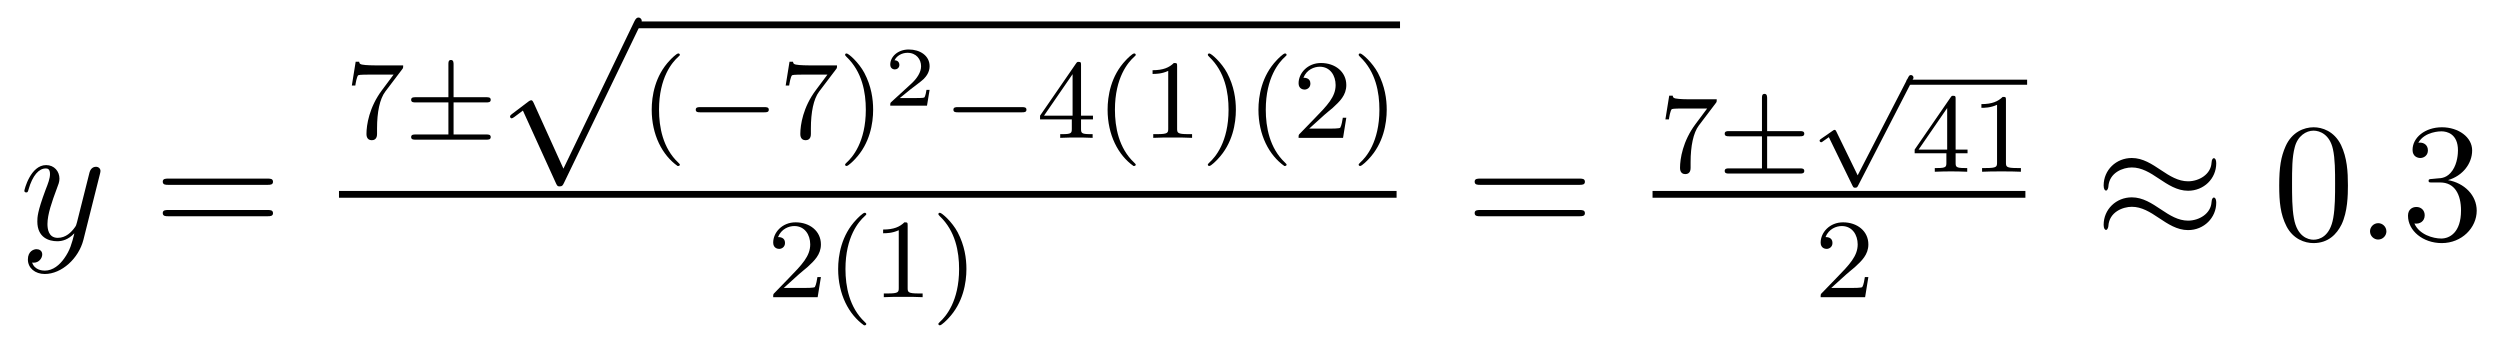
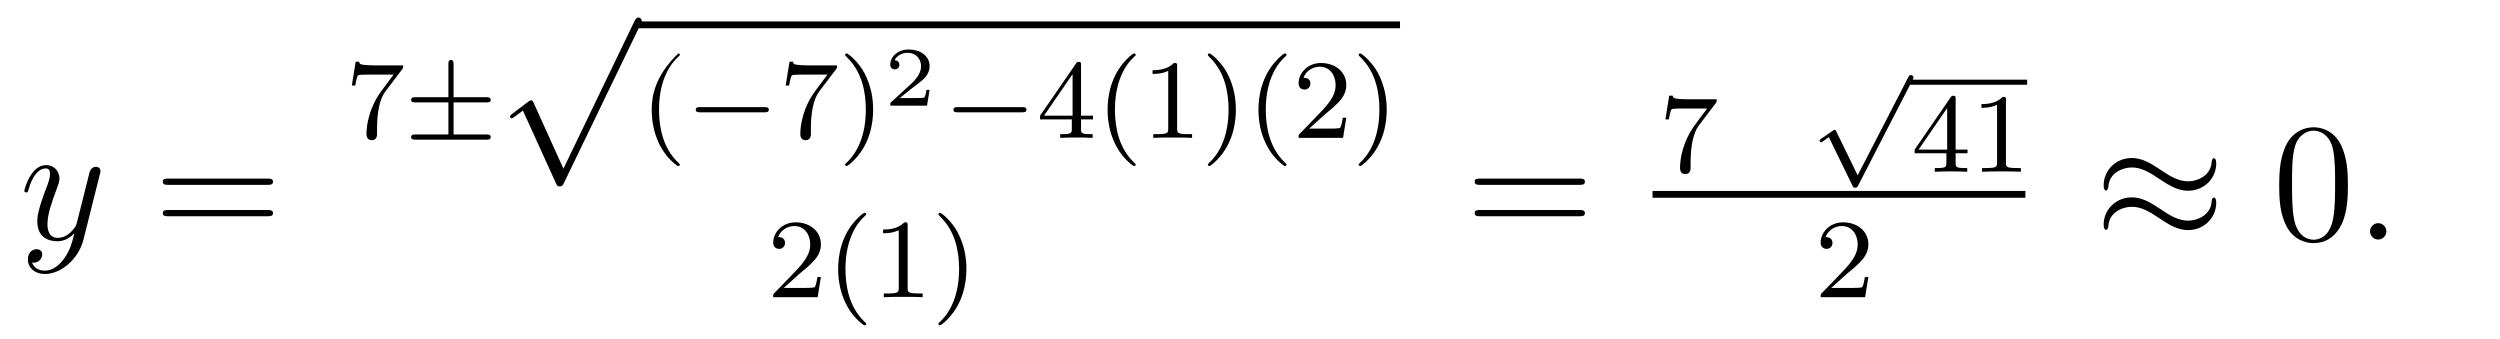
<svg xmlns="http://www.w3.org/2000/svg" version="1.1" width="177pt" height="24pt" viewBox="0 -24 177 24">
  <g id="page1">
    <g transform="matrix(1 0 0 -1 -127 643)">
      <path d="M131.544 648.701C131.221 648.247 130.755 647.84 130.169 647.84C130.026 647.84 129.452 647.864 129.273 648.414C129.308 648.402 129.368 648.402 129.392 648.402C129.751 648.402 129.99 648.713 129.99 648.988C129.99 649.263 129.763 649.359 129.583 649.359C129.392 649.359 128.974 649.215 128.974 648.629C128.974 648.02 129.488 647.601 130.169 647.601C131.365 647.601 132.572 648.701 132.907 650.028L134.078 654.69C134.09 654.75 134.114 654.822 134.114 654.893C134.114 655.073 133.971 655.192 133.791 655.192C133.684 655.192 133.433 655.144 133.337 654.786L132.453 651.271C132.393 651.056 132.393 651.032 132.297 650.901C132.058 650.566 131.663 650.16 131.09 650.16C130.42 650.16 130.36 650.817 130.36 651.14C130.36 651.821 130.683 652.742 131.006 653.602C131.138 653.949 131.209 654.116 131.209 654.355C131.209 654.858 130.851 655.312 130.265 655.312C129.165 655.312 128.723 653.578 128.723 653.483C128.723 653.435 128.771 653.375 128.854 653.375C128.962 653.375 128.974 653.423 129.022 653.59C129.308 654.594 129.763 655.073 130.229 655.073C130.337 655.073 130.54 655.073 130.54 654.678C130.54 654.367 130.408 654.021 130.229 653.567C129.643 652 129.643 651.606 129.643 651.319C129.643 650.183 130.456 649.92 131.054 649.92C131.401 649.92 131.831 650.028 132.249 650.47L132.261 650.458C132.082 649.753 131.962 649.287 131.544 648.701Z" />
      <path d="M145.947 653.913C146.114 653.913 146.329 653.913 146.329 654.128C146.329 654.355 146.126 654.355 145.947 654.355H138.906C138.738 654.355 138.523 654.355 138.523 654.14C138.523 653.913 138.727 653.913 138.906 653.913H145.947ZM145.947 651.69C146.114 651.69 146.329 651.69 146.329 651.905C146.329 652.132 146.126 652.132 145.947 652.132H138.906C138.738 652.132 138.523 652.132 138.523 651.917C138.523 651.69 138.727 651.69 138.906 651.69H145.947Z" />
      <path d="M155.472 662.093C155.544 662.18 155.544 662.196 155.544 662.372H153.52C153.321 662.372 153.073 662.38 152.874 662.396C152.46 662.427 152.452 662.499 152.428 662.627H152.181L151.91 660.945H152.157C152.173 661.065 152.261 661.615 152.372 661.678C152.46 661.718 153.057 661.718 153.177 661.718H154.866L154.046 660.618C153.137 659.407 152.946 658.148 152.946 657.519C152.946 657.439 152.946 657.073 153.321 657.073C153.695 657.073 153.695 657.431 153.695 657.527V657.909C153.695 659.057 153.886 659.997 154.277 660.515L155.472 662.093Z" />
      <path d="M159.113 659.75H161.44C161.568 659.75 161.743 659.75 161.743 659.933C161.743 660.117 161.568 660.117 161.44 660.117H159.113V662.427C159.113 662.555 159.113 662.754 158.93 662.754S158.747 662.587 158.747 662.459V660.117H156.412C156.285 660.117 156.109 660.117 156.109 659.933C156.109 659.75 156.285 659.75 156.412 659.75H158.747V657.479H156.412C156.285 657.479 156.109 657.479 156.109 657.296C156.109 657.112 156.285 657.112 156.412 657.112H161.44C161.568 657.112 161.743 657.112 161.743 657.296C161.743 657.479 161.568 657.479 161.44 657.479H159.113V659.75Z" />
      <path d="M166.89 655.059L164.786 659.709C164.703 659.901 164.643 659.901 164.607 659.901C164.595 659.901 164.535 659.901 164.404 659.805L163.268 658.944C163.113 658.825 163.113 658.789 163.113 658.753C163.113 658.693 163.148 658.622 163.232 658.622C163.304 658.622 163.507 658.789 163.639 658.885C163.71 658.944 163.89 659.076 164.021 659.172L166.376 653.995C166.46 653.804 166.52 653.804 166.627 653.804C166.807 653.804 166.842 653.876 166.926 654.043L172.353 665.28C172.437 665.448 172.437 665.495 172.437 665.519C172.437 665.639 172.341 665.758 172.198 665.758C172.102 665.758 172.018 665.698 171.923 665.507L166.89 655.059Z" />
      <path d="M172 665H226.121V665.481H172" />
-       <path d="M174.973 655.248C175.037 655.248 175.133 655.248 175.133 655.343C175.133 655.375 175.125 655.383 175.021 655.487C173.93 656.515 173.659 657.997 173.659 659.232C173.659 661.527 174.607 662.603 175.013 662.969C175.125 663.073 175.133 663.081 175.133 663.121C175.133 663.161 175.101 663.216 175.021 663.216C174.894 663.216 174.495 662.81 174.432 662.738C173.364 661.623 173.141 660.188 173.141 659.232C173.141 657.447 173.89 656.013 174.973 655.248Z" />
+       <path d="M174.973 655.248C175.037 655.248 175.133 655.248 175.133 655.343C175.133 655.375 175.125 655.383 175.021 655.487C173.93 656.515 173.659 657.997 173.659 659.232C173.659 661.527 174.607 662.603 175.013 662.969C175.125 663.073 175.133 663.081 175.133 663.121C175.133 663.161 175.101 663.216 175.021 663.216C173.364 661.623 173.141 660.188 173.141 659.232C173.141 657.447 173.89 656.013 174.973 655.248Z" />
      <path d="M181.128 659.049C181.256 659.049 181.431 659.049 181.431 659.232C181.431 659.415 181.256 659.415 181.128 659.415H176.562C176.435 659.415 176.259 659.415 176.259 659.232C176.259 659.049 176.435 659.049 176.562 659.049H181.128Z" />
      <path d="M186.188 662.093C186.26 662.18 186.26 662.196 186.26 662.372H184.236C184.037 662.372 183.789 662.38 183.59 662.396C183.176 662.427 183.168 662.499 183.144 662.627H182.897L182.626 660.945H182.873C182.889 661.065 182.977 661.615 183.088 661.678C183.176 661.718 183.773 661.718 183.893 661.718H185.582L184.762 660.618C183.853 659.407 183.662 658.148 183.662 657.519C183.662 657.439 183.662 657.073 184.037 657.073C184.411 657.073 184.411 657.431 184.411 657.527V657.909C184.411 659.057 184.602 659.997 184.993 660.515L186.188 662.093ZM188.818 659.232C188.818 659.989 188.691 660.897 188.197 661.838C187.806 662.571 187.081 663.216 186.938 663.216C186.858 663.216 186.834 663.161 186.834 663.121C186.834 663.089 186.834 663.073 186.93 662.977C188.045 661.917 188.3 660.459 188.3 659.232C188.3 656.945 187.352 655.862 186.946 655.495C186.842 655.391 186.834 655.383 186.834 655.343C186.834 655.304 186.858 655.248 186.938 655.248C187.065 655.248 187.463 655.654 187.527 655.726C188.595 656.842 188.818 658.276 188.818 659.232Z" />
      <path d="M192.816 660.638H192.595C192.583 660.554 192.523 660.16 192.433 660.094C192.392 660.058 191.908 660.058 191.824 660.058H190.706L191.471 660.68C191.675 660.841 192.206 661.224 192.392 661.403C192.571 661.582 192.816 661.887 192.816 662.312C192.816 663.059 192.14 663.496 191.34 663.496C190.568 663.496 190.03 662.988 190.03 662.426C190.03 662.121 190.287 662.085 190.353 662.085C190.503 662.085 190.676 662.193 190.676 662.407C190.676 662.539 190.598 662.731 190.335 662.731C190.473 663.035 190.838 663.262 191.25 663.262C191.878 663.262 192.212 662.796 192.212 662.312C192.212 661.887 191.932 661.451 191.513 661.068L190.096 659.771C190.037 659.711 190.03 659.705 190.03 659.52H192.631L192.816 660.638Z" />
      <path d="M199.37 659.049C199.498 659.049 199.673 659.049 199.673 659.232C199.673 659.415 199.498 659.415 199.37 659.415H194.804C194.676 659.415 194.501 659.415 194.501 659.232C194.501 659.049 194.676 659.049 194.804 659.049H199.37Z" />
      <path d="M203.537 662.396C203.537 662.555 203.537 662.619 203.37 662.619C203.267 662.619 203.258 662.611 203.178 662.499L200.636 658.81V658.547H202.884V657.885C202.884 657.591 202.86 657.503 202.247 657.503H202.063V657.24C202.74 657.264 202.757 657.264 203.21 657.264S203.681 657.264 204.358 657.24V657.503H204.174C203.561 657.503 203.537 657.591 203.537 657.885V658.547H204.382V658.81H203.537V662.396ZM202.939 661.75V658.81H200.916L202.939 661.75ZM207.251 655.248C207.314 655.248 207.41 655.248 207.41 655.343C207.41 655.375 207.403 655.383 207.299 655.487C206.207 656.515 205.937 657.997 205.937 659.232C205.937 661.527 206.885 662.603 207.292 662.969C207.403 663.073 207.41 663.081 207.41 663.121C207.41 663.161 207.378 663.216 207.299 663.216C207.172 663.216 206.773 662.81 206.71 662.738C205.642 661.623 205.418 660.188 205.418 659.232C205.418 657.447 206.167 656.013 207.251 655.248ZM210.34 662.316C210.34 662.531 210.324 662.539 210.108 662.539C209.782 662.22 209.359 662.029 208.602 662.029V661.766C208.818 661.766 209.248 661.766 209.71 661.981V657.893C209.71 657.598 209.687 657.503 208.93 657.503H208.65V657.24C208.976 657.264 209.663 657.264 210.022 657.264C210.379 657.264 211.073 657.264 211.399 657.24V657.503H211.121C210.364 657.503 210.34 657.598 210.34 657.893V662.316ZM214.5 659.232C214.5 659.989 214.373 660.897 213.878 661.838C213.488 662.571 212.762 663.216 212.62 663.216C212.539 663.216 212.515 663.161 212.515 663.121C212.515 663.089 212.515 663.073 212.611 662.977C213.727 661.917 213.982 660.459 213.982 659.232C213.982 656.945 213.034 655.862 212.627 655.495C212.524 655.391 212.515 655.383 212.515 655.343C212.515 655.304 212.539 655.248 212.62 655.248C212.747 655.248 213.145 655.654 213.209 655.726C214.277 656.842 214.5 658.276 214.5 659.232ZM217.931 655.248C217.994 655.248 218.09 655.248 218.09 655.343C218.09 655.375 218.082 655.383 217.979 655.487C216.887 656.515 216.617 657.997 216.617 659.232C216.617 661.527 217.565 662.603 217.97 662.969C218.082 663.073 218.09 663.081 218.09 663.121C218.09 663.161 218.058 663.216 217.979 663.216C217.852 663.216 217.453 662.81 217.39 662.738C216.322 661.623 216.098 660.188 216.098 659.232C216.098 657.447 216.847 656.013 217.931 655.248ZM220.765 658.866C220.892 658.985 221.227 659.248 221.354 659.36C221.848 659.814 222.318 660.252 222.318 660.977C222.318 661.925 221.521 662.539 220.525 662.539C219.569 662.539 218.94 661.814 218.94 661.105C218.94 660.714 219.251 660.658 219.362 660.658C219.529 660.658 219.776 660.778 219.776 661.081C219.776 661.495 219.378 661.495 219.282 661.495C219.514 662.077 220.048 662.276 220.438 662.276C221.179 662.276 221.562 661.647 221.562 660.977C221.562 660.148 220.98 659.543 220.039 658.579L219.035 657.543C218.94 657.455 218.94 657.439 218.94 657.24H222.088L222.318 658.666H222.071C222.048 658.507 221.983 658.108 221.888 657.957C221.84 657.893 221.234 657.893 221.107 657.893H219.689L220.765 658.866ZM225.18 659.232C225.18 659.989 225.052 660.897 224.558 661.838C224.167 662.571 223.442 663.216 223.298 663.216C223.219 663.216 223.195 663.161 223.195 663.121C223.195 663.089 223.195 663.073 223.291 662.977C224.407 661.917 224.662 660.459 224.662 659.232C224.662 656.945 223.714 655.862 223.307 655.495C223.204 655.391 223.195 655.383 223.195 655.343C223.195 655.304 223.219 655.248 223.298 655.248C223.427 655.248 223.825 655.654 223.889 655.726C224.957 656.842 225.18 658.276 225.18 659.232Z" />
-       <path d="M151 653H225.878V653.481H151" />
      <path d="M183.567 647.586C183.695 647.705 184.029 647.968 184.157 648.08C184.651 648.534 185.121 648.972 185.121 649.697C185.121 650.645 184.324 651.259 183.328 651.259C182.372 651.259 181.742 650.534 181.742 649.825C181.742 649.434 182.053 649.378 182.165 649.378C182.332 649.378 182.579 649.498 182.579 649.801C182.579 650.215 182.181 650.215 182.085 650.215C182.316 650.797 182.85 650.996 183.24 650.996C183.982 650.996 184.364 650.367 184.364 649.697C184.364 648.868 183.782 648.263 182.842 647.299L181.838 646.263C181.742 646.175 181.742 646.159 181.742 645.96H184.89L185.121 647.386H184.874C184.85 647.227 184.786 646.828 184.691 646.677C184.643 646.613 184.037 646.613 183.91 646.613H182.491L183.567 647.586ZM188.173 643.968C188.237 643.968 188.333 643.968 188.333 644.063C188.333 644.095 188.325 644.103 188.221 644.207C187.13 645.235 186.859 646.717 186.859 647.952C186.859 650.247 187.807 651.323 188.213 651.689C188.325 651.793 188.333 651.801 188.333 651.841C188.333 651.881 188.301 651.936 188.221 651.936C188.094 651.936 187.695 651.53 187.632 651.458C186.564 650.343 186.341 648.908 186.341 647.952C186.341 646.167 187.09 644.733 188.173 643.968ZM191.262 651.036C191.262 651.251 191.246 651.259 191.031 651.259C190.704 650.94 190.282 650.749 189.525 650.749V650.486C189.74 650.486 190.17 650.486 190.632 650.701V646.613C190.632 646.318 190.609 646.223 189.852 646.223H189.573V645.96C189.899 645.984 190.585 645.984 190.943 645.984C191.302 645.984 191.995 645.984 192.322 645.96V646.223H192.043C191.286 646.223 191.262 646.318 191.262 646.613V651.036ZM195.422 647.952C195.422 648.709 195.295 649.617 194.801 650.558C194.411 651.291 193.685 651.936 193.542 651.936C193.462 651.936 193.438 651.881 193.438 651.841C193.438 651.809 193.438 651.793 193.534 651.697C194.65 650.637 194.904 649.179 194.904 647.952C194.904 645.665 193.956 644.582 193.549 644.215C193.446 644.111 193.438 644.103 193.438 644.063C193.438 644.024 193.462 643.968 193.542 643.968C193.669 643.968 194.068 644.374 194.131 644.446C195.199 645.562 195.422 646.996 195.422 647.952Z" />
      <path d="M238.829 653.913C238.997 653.913 239.212 653.913 239.212 654.128C239.212 654.355 239.009 654.355 238.829 654.355H231.788C231.62 654.355 231.406 654.355 231.406 654.14C231.406 653.913 231.608 653.913 231.788 653.913H238.829ZM238.829 651.69C238.997 651.69 239.212 651.69 239.212 651.905C239.212 652.132 239.009 652.132 238.829 652.132H231.788C231.62 652.132 231.406 652.132 231.406 651.917C231.406 651.69 231.608 651.69 231.788 651.69H238.829Z" />
      <path d="M248.472 659.693C248.544 659.78 248.544 659.796 248.544 659.972H246.52C246.32 659.972 246.073 659.98 245.874 659.996C245.46 660.027 245.452 660.099 245.428 660.227H245.18L244.91 658.545H245.158C245.173 658.665 245.261 659.215 245.372 659.278C245.46 659.318 246.058 659.318 246.178 659.318H247.866L247.045 658.218C246.137 657.007 245.946 655.748 245.946 655.119C245.946 655.039 245.946 654.673 246.32 654.673S246.695 655.031 246.695 655.127V655.509C246.695 656.657 246.887 657.597 247.277 658.115L248.472 659.693Z" />
-       <path d="M252.113 657.35H254.44C254.568 657.35 254.743 657.35 254.743 657.533C254.743 657.717 254.568 657.717 254.44 657.717H252.113V660.027C252.113 660.155 252.113 660.354 251.93 660.354C251.747 660.354 251.747 660.187 251.747 660.059V657.717H249.412C249.284 657.717 249.109 657.717 249.109 657.533C249.109 657.35 249.284 657.35 249.412 657.35H251.747V655.079H249.412C249.284 655.079 249.109 655.079 249.109 654.896C249.109 654.712 249.284 654.712 249.412 654.712H254.44C254.568 654.712 254.743 654.712 254.743 654.896C254.743 655.079 254.568 655.079 254.44 655.079H252.113V657.35Z" />
      <path d="M258.523 654.587L257.017 657.678C256.978 657.766 256.945 657.806 256.882 657.806C256.849 657.806 256.834 657.798 256.754 657.742L255.941 657.177C255.829 657.105 255.829 657.065 255.829 657.041C255.829 656.993 255.869 656.929 255.941 656.929C255.973 656.929 255.989 656.929 256.085 657.009C256.188 657.073 256.348 657.192 256.483 657.288L258.156 653.854C258.228 653.71 258.26 653.71 258.34 653.71C258.475 653.71 258.499 653.75 258.563 653.877L262.411 661.344C262.475 661.455 262.475 661.471 262.475 661.503C262.475 661.599 262.396 661.687 262.292 661.687C262.188 661.687 262.157 661.623 262.1 661.519L258.523 654.587Z" />
      <path d="M262 661H270.52V661.359H262" />
      <path d="M265.458 659.996C265.458 660.155 265.458 660.219 265.29 660.219C265.187 660.219 265.178 660.211 265.099 660.099L262.558 656.41V656.147H264.804V655.485C264.804 655.191 264.78 655.103 264.167 655.103H263.983V654.84C264.661 654.864 264.677 654.864 265.13 654.864C265.585 654.864 265.601 654.864 266.279 654.84V655.103H266.095C265.482 655.103 265.458 655.191 265.458 655.485V656.147H266.302V656.41H265.458V659.996ZM264.86 659.35V656.41H262.836L264.86 659.35ZM269.021 659.916C269.021 660.131 269.004 660.139 268.789 660.139C268.463 659.82 268.04 659.629 267.283 659.629V659.366C267.498 659.366 267.929 659.366 268.391 659.581V655.493C268.391 655.198 268.367 655.103 267.61 655.103H267.331V654.84C267.658 654.864 268.343 654.864 268.702 654.864S269.753 654.864 270.08 654.84V655.103H269.801C269.044 655.103 269.021 655.198 269.021 655.493V659.916Z" />
      <path d="M244 653H270.398V653.481H244" />
      <path d="M257.728 647.586C257.855 647.705 258.19 647.968 258.317 648.08C258.811 648.534 259.28 648.972 259.28 649.697C259.28 650.645 258.484 651.259 257.488 651.259C256.532 651.259 255.902 650.534 255.902 649.825C255.902 649.434 256.213 649.378 256.325 649.378C256.492 649.378 256.739 649.498 256.739 649.801C256.739 650.215 256.34 650.215 256.246 650.215C256.476 650.797 257.01 650.996 257.4 650.996C258.142 650.996 258.524 650.367 258.524 649.697C258.524 648.868 257.942 648.263 257.002 647.299L255.998 646.263C255.902 646.175 255.902 646.159 255.902 645.96H259.05L259.28 647.386H259.033C259.01 647.227 258.947 646.828 258.851 646.677C258.803 646.613 258.197 646.613 258.07 646.613H256.651L257.728 647.586Z" />
      <path d="M283.91 655.443C283.91 655.694 283.828 655.802 283.744 655.802C283.696 655.802 283.588 655.754 283.577 655.479C283.529 654.654 282.691 654.164 281.915 654.164C281.221 654.164 280.624 654.535 280.002 654.953C279.356 655.383 278.711 655.814 277.933 655.814C276.822 655.814 275.938 654.965 275.938 653.865C275.938 653.602 276.034 653.507 276.104 653.507C276.224 653.507 276.272 653.734 276.272 653.782C276.332 654.786 277.312 655.144 277.933 655.144C278.627 655.144 279.226 654.774 279.846 654.355C280.492 653.925 281.137 653.495 281.915 653.495C283.026 653.495 283.91 654.343 283.91 655.443ZM283.91 652.646C283.91 652.993 283.768 653.017 283.744 653.017C283.696 653.017 283.588 652.957 283.577 652.694C283.529 651.869 282.691 651.379 281.915 651.379C281.221 651.379 280.624 651.749 280.002 652.168C279.356 652.598 278.711 653.028 277.933 653.028C276.822 653.028 275.938 652.18 275.938 651.08C275.938 650.817 276.034 650.721 276.104 650.721C276.224 650.721 276.272 650.948 276.272 650.996C276.332 652 277.312 652.359 277.933 652.359C278.627 652.359 279.226 651.988 279.846 651.57C280.492 651.14 281.137 650.709 281.915 650.709C283.05 650.709 283.91 651.594 283.91 652.646Z" />
      <path d="M293.233 653.865C293.233 654.858 293.174 655.826 292.744 656.734C292.254 657.727 291.392 657.989 290.807 657.989C290.113 657.989 289.265 657.643 288.823 656.651C288.488 655.897 288.368 655.156 288.368 653.865C288.368 652.706 288.452 651.833 288.882 650.984C289.349 650.076 290.173 649.789 290.795 649.789C291.835 649.789 292.433 650.411 292.78 651.104C293.21 652 293.233 653.172 293.233 653.865ZM290.795 650.028C290.413 650.028 289.636 650.243 289.409 651.546C289.277 652.263 289.277 653.172 289.277 654.009C289.277 654.989 289.277 655.873 289.469 656.579C289.672 657.38 290.281 657.75 290.795 657.75C291.25 657.75 291.943 657.475 292.17 656.448C292.325 655.766 292.325 654.822 292.325 654.009C292.325 653.208 292.325 652.299 292.194 651.57C291.967 650.255 291.214 650.028 290.795 650.028Z" />
      <path d="M295.957 650.614C295.957 650.96 295.669 651.2 295.382 651.2C295.037 651.2 294.797 650.913 294.797 650.626C294.797 650.279 295.084 650.04 295.37 650.04C295.717 650.04 295.957 650.327 295.957 650.614Z" />
-       <path d="M299.195 654.332C298.992 654.32 298.944 654.307 298.944 654.2C298.944 654.081 299.004 654.081 299.219 654.081H299.768C300.785 654.081 301.24 653.244 301.24 652.096C301.24 650.53 300.426 650.112 299.84 650.112C299.267 650.112 298.286 650.387 297.94 651.176C298.322 651.116 298.669 651.331 298.669 651.761C298.669 652.108 298.418 652.347 298.084 652.347C297.797 652.347 297.486 652.18 297.486 651.726C297.486 650.662 298.549 649.789 299.876 649.789C301.298 649.789 302.351 650.877 302.351 652.084C302.351 653.184 301.466 654.045 300.318 654.248C301.358 654.547 302.028 655.419 302.028 656.352C302.028 657.296 301.048 657.989 299.888 657.989C298.693 657.989 297.809 657.26 297.809 656.388C297.809 655.909 298.178 655.814 298.358 655.814C298.609 655.814 298.896 655.993 298.896 656.352C298.896 656.734 298.609 656.902 298.346 656.902C298.274 656.902 298.25 656.902 298.214 656.89C298.669 657.702 299.792 657.702 299.852 657.702C300.247 657.702 301.024 657.523 301.024 656.352C301.024 656.125 300.989 655.455 300.642 654.941C300.283 654.415 299.876 654.379 299.554 654.367L299.195 654.332Z" />
    </g>
  </g>
</svg>